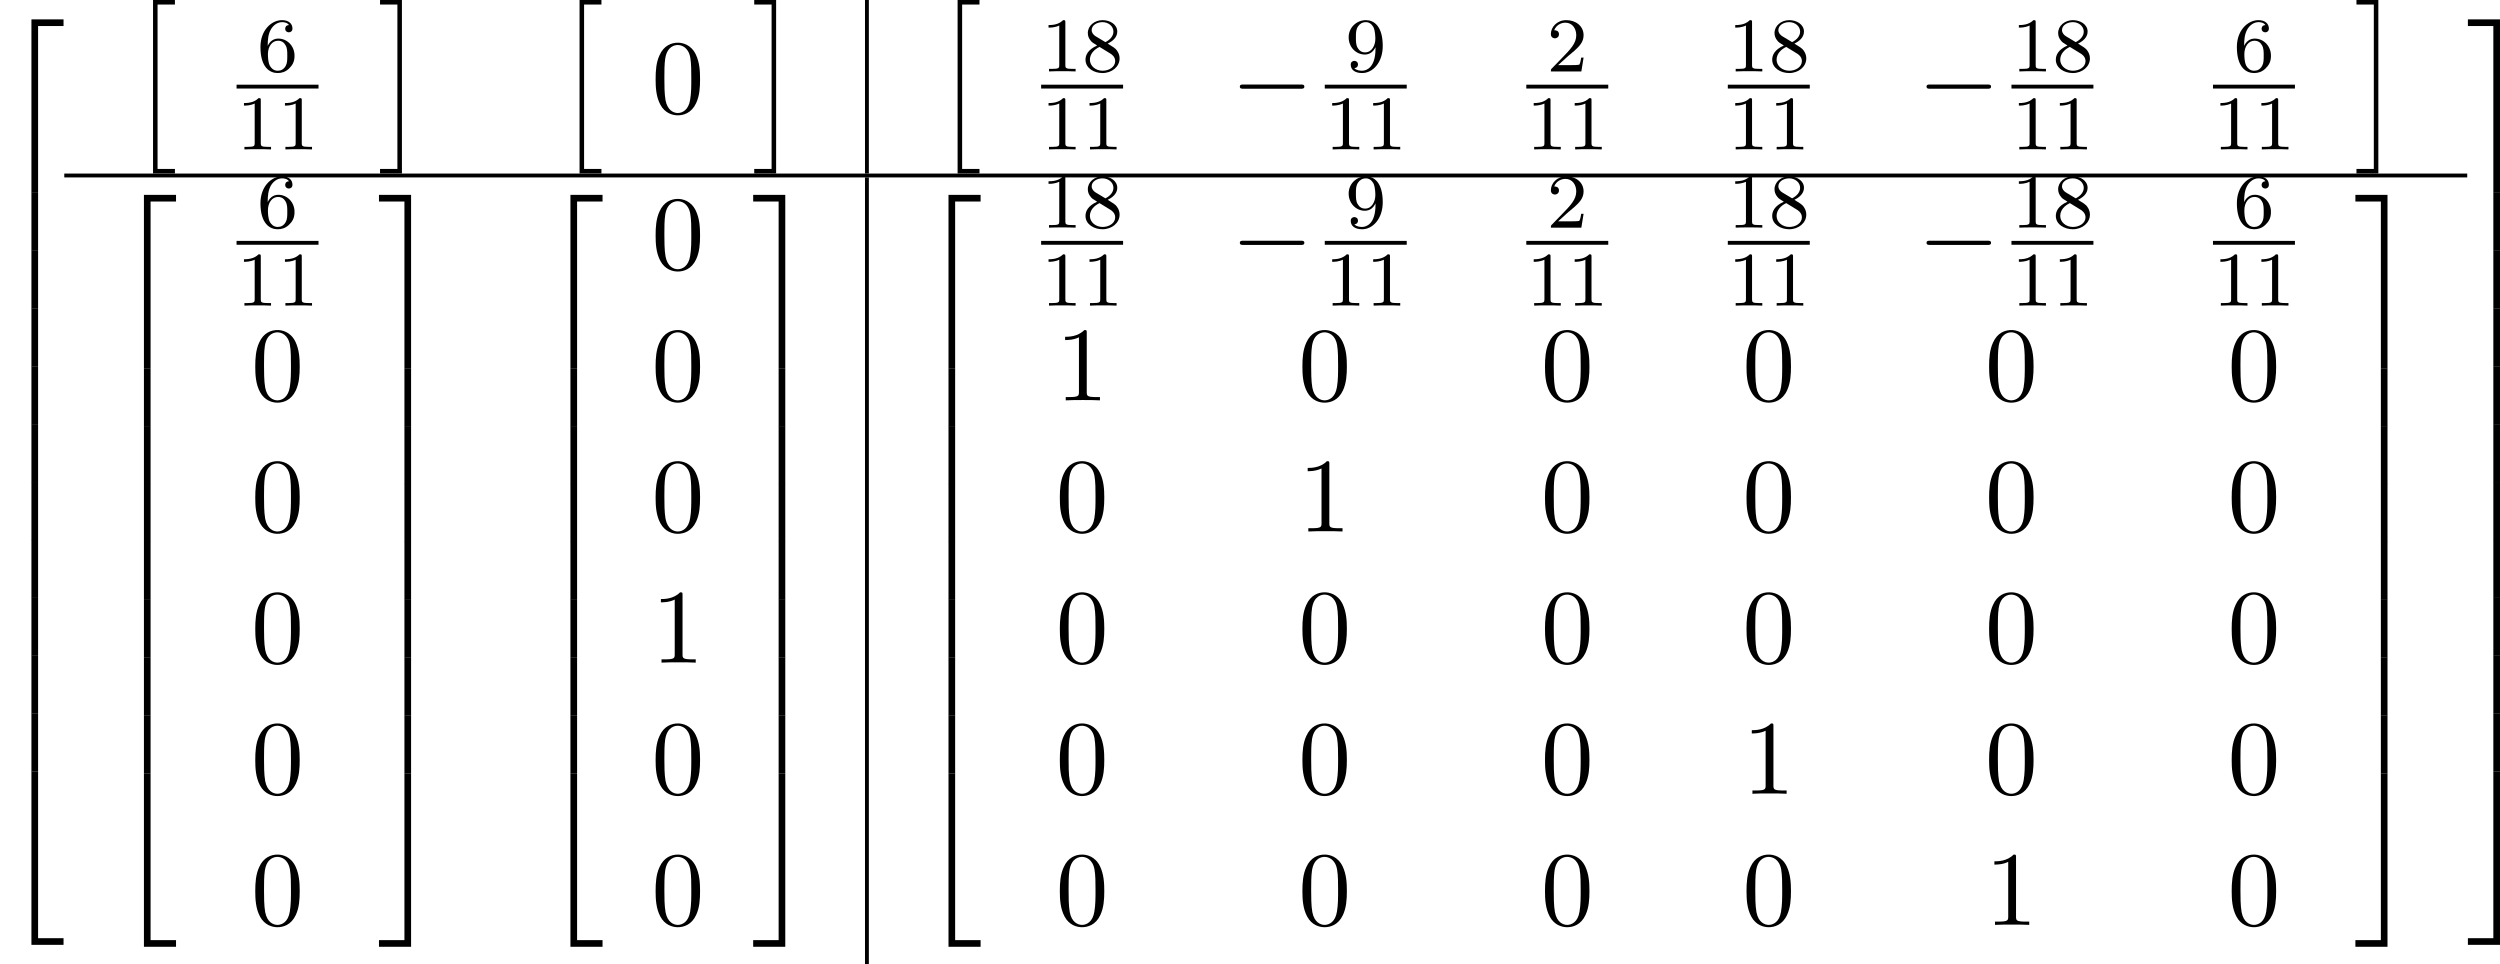
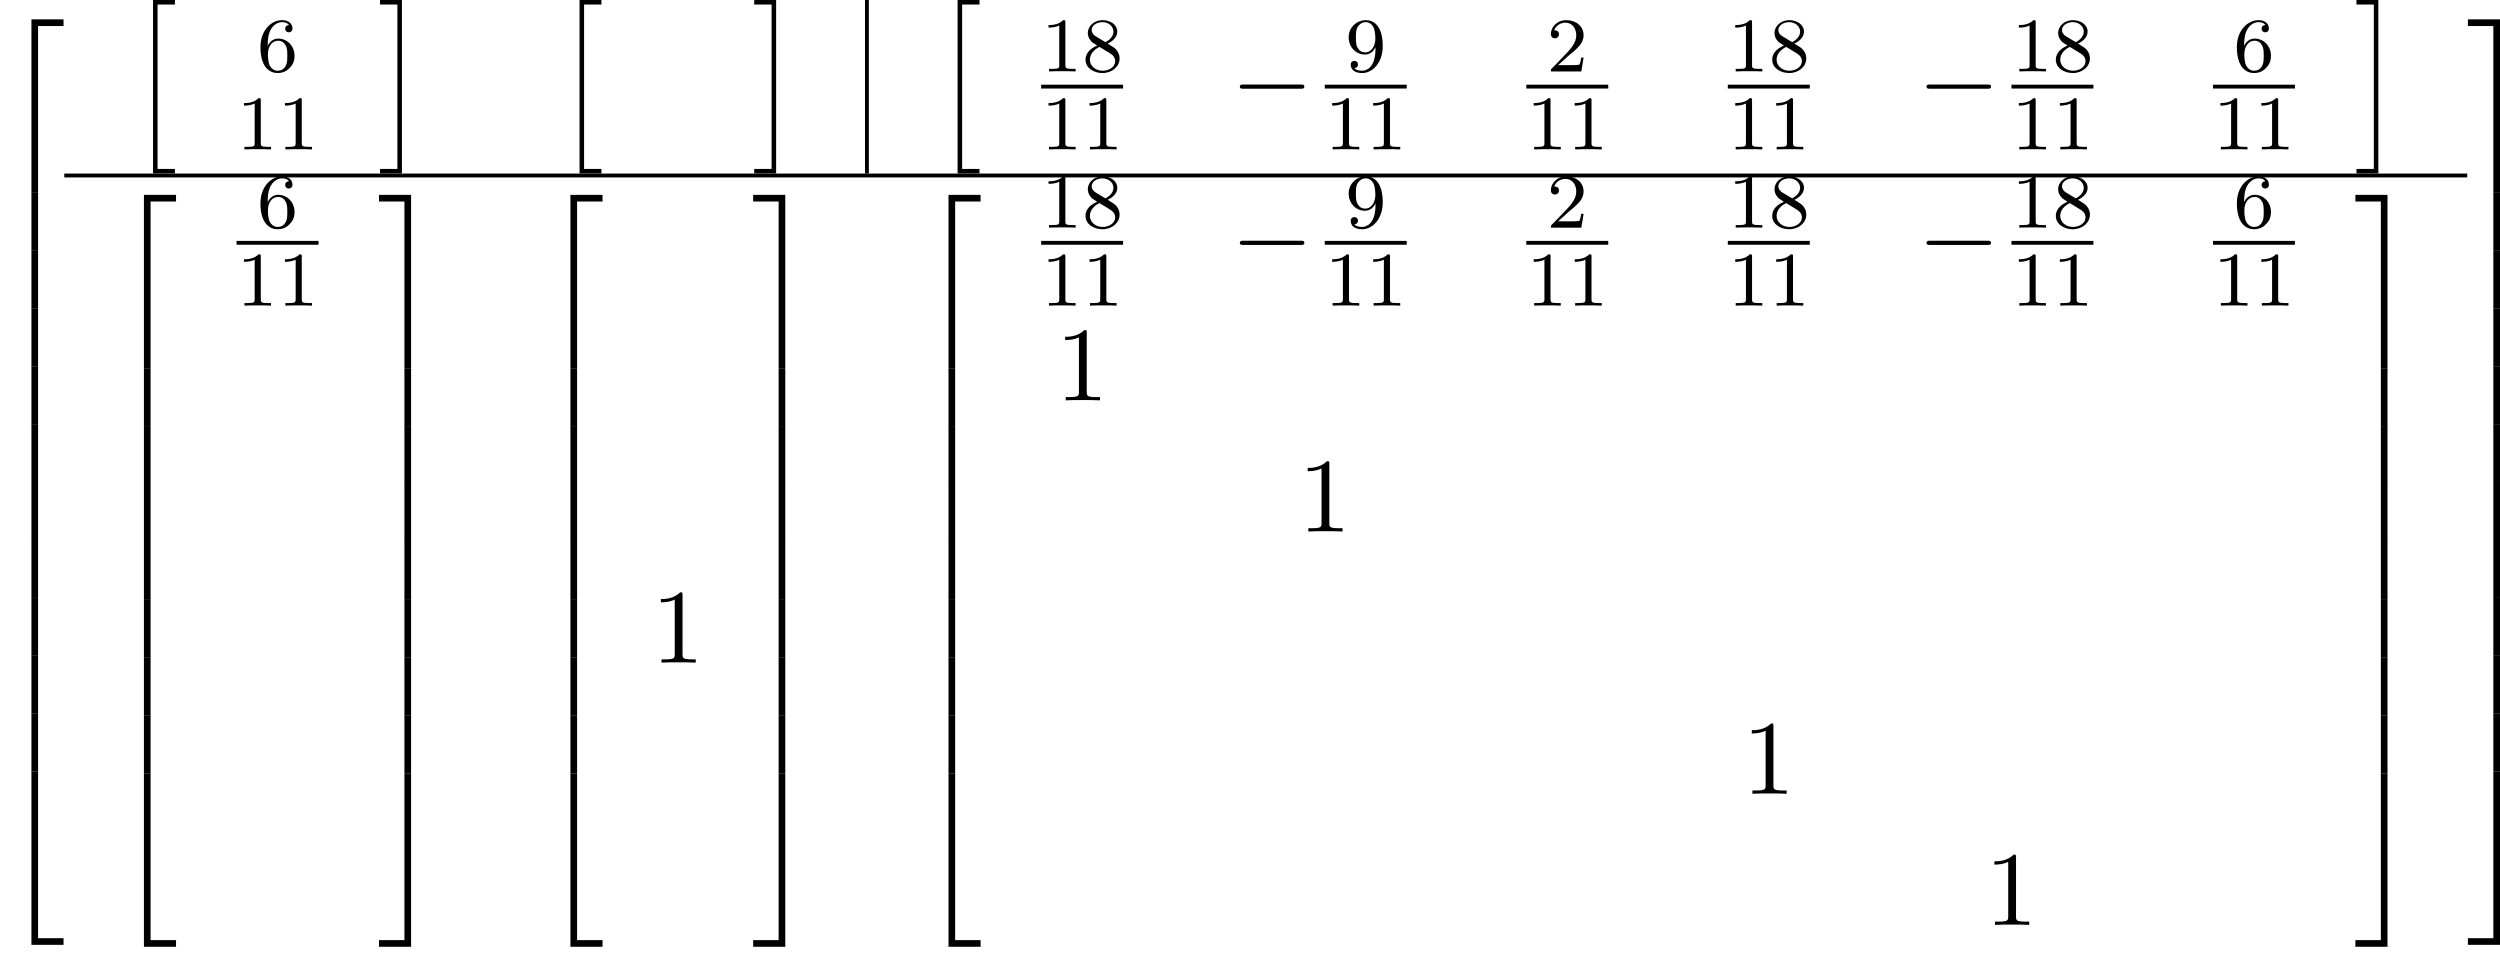
<svg xmlns="http://www.w3.org/2000/svg" xmlns:xlink="http://www.w3.org/1999/xlink" version="1.1" width="361.629pt" height="139.477pt" viewBox="177.366 444.594 361.629 139.477">
  <defs>
    <use id="g27-0" xlink:href="#g3-0" transform="scale(1.095)" />
    <path id="g3-0" d="M6.914-2.491C6.914-2.69 6.725-2.69 6.585-2.69H1.156C1.016-2.69 .827-2.69 .827-2.491S1.016-2.291 1.156-2.291H6.585C6.725-2.291 6.914-2.291 6.914-2.491Z" />
    <use id="g29-48" xlink:href="#g5-48" transform="scale(1.095)" />
    <use id="g29-49" xlink:href="#g5-49" transform="scale(1.095)" />
-     <path id="g5-48" d="M4.583-3.188C4.583-3.985 4.533-4.782 4.184-5.519C3.726-6.476 2.909-6.635 2.491-6.635C1.893-6.635 1.166-6.376 .757-5.45C.438-4.762 .389-3.985 .389-3.188C.389-2.441 .428-1.544 .837-.787C1.265 .02 1.993 .219 2.481 .219C3.019 .219 3.776 .01 4.214-.936C4.533-1.624 4.583-2.401 4.583-3.188ZM3.756-3.308C3.756-2.56 3.756-1.883 3.646-1.245C3.497-.299 2.929 0 2.481 0C2.092 0 1.504-.249 1.325-1.205C1.215-1.803 1.215-2.72 1.215-3.308C1.215-3.945 1.215-4.603 1.295-5.141C1.484-6.326 2.232-6.416 2.481-6.416C2.809-6.416 3.467-6.237 3.656-5.25C3.756-4.692 3.756-3.935 3.756-3.308Z" />
    <path id="g5-49" d="M4.174 0V-.309H3.856C2.959-.309 2.929-.418 2.929-.787V-6.376C2.929-6.615 2.929-6.635 2.7-6.635C2.082-5.998 1.205-5.998 .887-5.998V-5.689C1.086-5.689 1.674-5.689 2.192-5.948V-.787C2.192-.428 2.162-.309 1.265-.309H.946V0C1.295-.03 2.162-.03 2.56-.03S3.826-.03 4.174 0Z" />
    <path id="g40-49" d="M3.563 0V-.263H3.284C2.527-.263 2.503-.359 2.503-.654V-5.077C2.503-5.292 2.487-5.3 2.271-5.3C1.945-4.981 1.522-4.79 .765-4.79V-4.527C.98-4.527 1.411-4.527 1.873-4.742V-.654C1.873-.359 1.849-.263 1.092-.263H.813V0C1.14-.024 1.825-.024 2.184-.024S3.236-.024 3.563 0Z" />
    <path id="g40-50" d="M3.802-1.427H3.555C3.531-1.267 3.467-.869 3.371-.717C3.324-.654 2.718-.654 2.59-.654H1.172L2.248-1.626C2.375-1.745 2.71-2.008 2.837-2.12C3.332-2.574 3.802-3.013 3.802-3.738C3.802-4.686 3.005-5.3 2.008-5.3C1.052-5.3 .422-4.575 .422-3.866C.422-3.475 .733-3.419 .845-3.419C1.012-3.419 1.259-3.539 1.259-3.842C1.259-4.256 .861-4.256 .765-4.256C.996-4.838 1.53-5.037 1.921-5.037C2.662-5.037 3.045-4.407 3.045-3.738C3.045-2.909 2.463-2.303 1.522-1.339L.518-.303C.422-.215 .422-.199 .422 0H3.571L3.802-1.427Z" />
    <path id="g40-54" d="M3.873-1.618C3.873-2.662 3.084-3.395 2.2-3.395C1.626-3.395 1.283-3.029 1.1-2.638C1.1-3.3 1.156-3.881 1.443-4.368C1.682-4.766 2.088-5.093 2.59-5.093C2.75-5.093 3.116-5.069 3.3-4.79C2.941-4.774 2.909-4.503 2.909-4.415C2.909-4.176 3.092-4.041 3.284-4.041C3.427-4.041 3.658-4.129 3.658-4.431C3.658-4.91 3.3-5.3 2.582-5.3C1.474-5.3 .351-4.248 .351-2.527C.351-.367 1.355 .167 2.128 .167C2.511 .167 2.925 .064 3.284-.279C3.602-.59 3.873-.925 3.873-1.618ZM3.124-1.626C3.124-1.219 3.124-.869 2.965-.582C2.758-.215 2.479-.072 2.128-.072C1.706-.072 1.443-.367 1.323-.59C1.14-.948 1.124-1.49 1.124-1.793C1.124-2.582 1.554-3.172 2.168-3.172C2.566-3.172 2.805-2.965 2.957-2.686C3.124-2.391 3.124-2.032 3.124-1.626Z" />
    <path id="g40-56" d="M3.873-1.339C3.873-1.841 3.602-2.176 3.475-2.311C3.339-2.439 3.332-2.447 2.646-2.877C3.092-3.092 3.634-3.491 3.634-4.113C3.634-4.87 2.861-5.3 2.12-5.3C1.275-5.3 .59-4.718 .59-3.969C.59-3.674 .693-3.403 .893-3.172C1.028-3.005 1.06-2.989 1.554-2.678C.566-2.24 .351-1.658 .351-1.211C.351-.335 1.235 .167 2.104 .167C3.084 .167 3.873-.494 3.873-1.339ZM3.236-4.113C3.236-3.65 2.877-3.26 2.407-3.029L1.411-3.626C1.18-3.762 .988-3.993 .988-4.272C.988-4.774 1.538-5.093 2.104-5.093C2.726-5.093 3.236-4.67 3.236-4.113ZM3.419-1.068C3.419-.454 2.774-.072 2.12-.072C1.411-.072 .805-.558 .805-1.211C.805-1.809 1.251-2.279 1.801-2.534L2.877-1.873C3.005-1.801 3.419-1.546 3.419-1.068Z" />
    <path id="g40-57" d="M3.873-2.622C3.873-4.694 2.957-5.3 2.136-5.3C1.196-5.3 .351-4.567 .351-3.523C.351-2.495 1.124-1.745 2.024-1.745C2.59-1.745 2.933-2.104 3.124-2.511V-2.351C3.124-.406 2.2-.072 1.737-.072C1.57-.072 1.156-.096 .94-.343C1.291-.375 1.315-.638 1.315-.717C1.315-.956 1.132-1.092 .94-1.092C.797-1.092 .566-1.004 .566-.701C.566-.159 1.012 .167 1.745 .167C2.837 .167 3.873-.917 3.873-2.622ZM3.108-3.355C3.108-2.726 2.766-1.969 2.056-1.969C1.69-1.969 1.459-2.136 1.283-2.431C1.1-2.726 1.1-3.108 1.1-3.515C1.1-3.985 1.1-4.32 1.315-4.647C1.514-4.933 1.769-5.093 2.144-5.093C2.678-5.093 2.909-4.567 2.933-4.527C3.1-4.136 3.108-3.515 3.108-3.355Z" />
    <path id="g33-50" d="M6.565 .299V-.389H3.248V17.534H3.935V.299H6.565Z" />
    <path id="g33-51" d="M3.387 17.534V-.389H.07V.299H2.7V17.534H3.387Z" />
-     <path id="g33-52" d="M6.565 17.524V16.837H3.935V-.399H3.248V17.524H6.565Z" />
+     <path id="g33-52" d="M6.565 17.524V16.837H3.935V-.399H3.248V17.524Z" />
    <path id="g33-53" d="M3.387 17.524V-.399H2.7V16.837H.07V17.524H3.387Z" />
    <path id="g33-54" d="M3.935 5.988V-.01H3.248V5.988H3.935Z" />
    <path id="g33-55" d="M3.387 5.988V-.01H2.7V5.988H3.387Z" />
    <path id="g33-104" d="M4.513 17.524V17.056H2.72V.07H4.513V-.399H2.252V17.524H4.513Z" />
    <path id="g33-105" d="M2.441 17.524V-.399H.179V.07H1.973V17.056H.179V17.524H2.441Z" />
  </defs>
  <g id="page1" transform="matrix(1.4 0 0 1.4 0 0)">
    <use x="126.69" y="319.958" xlink:href="#g33-50" />
    <use x="126.69" y="337.492" xlink:href="#g33-54" />
    <use x="126.69" y="343.47" xlink:href="#g33-54" />
    <use x="126.69" y="349.448" xlink:href="#g33-54" />
    <use x="126.69" y="355.425" xlink:href="#g33-54" />
    <use x="126.69" y="361.403" xlink:href="#g33-54" />
    <use x="126.69" y="367.381" xlink:href="#g33-54" />
    <use x="126.69" y="373.358" xlink:href="#g33-54" />
    <use x="126.69" y="379.336" xlink:href="#g33-54" />
    <use x="126.69" y="385.314" xlink:href="#g33-54" />
    <use x="126.69" y="391.291" xlink:href="#g33-54" />
    <use x="126.69" y="397.667" xlink:href="#g33-52" />
    <use x="140.25" y="317.966" xlink:href="#g33-104" />
    <use x="153.249" y="324.948" xlink:href="#g40-54" />
-     <rect x="151.132" y="326.317" height=".398" width="8.468" />
    <use x="151.132" y="333.006" xlink:href="#g40-49" />
    <use x="155.366" y="333.006" xlink:href="#g40-49" />
    <use x="165.777" y="317.966" xlink:href="#g33-105" />
    <use x="184.319" y="317.966" xlink:href="#g33-104" />
    <use x="194.004" y="329.244" xlink:href="#g29-48" />
    <use x="204.44" y="317.966" xlink:href="#g33-105" />
    <rect x="216.063" y="317.567" height="17.933" width=".399" />
    <use x="223.38" y="317.966" xlink:href="#g33-104" />
    <use x="234.262" y="324.948" xlink:href="#g40-49" />
    <use x="238.496" y="324.948" xlink:href="#g40-56" />
    <rect x="234.262" y="326.317" height=".398" width="8.468" />
    <use x="234.262" y="333.006" xlink:href="#g40-49" />
    <use x="238.496" y="333.006" xlink:href="#g40-49" />
    <use x="253.888" y="329.244" xlink:href="#g27-0" />
    <use x="265.686" y="324.948" xlink:href="#g40-57" />
    <rect x="263.569" y="326.317" height=".398" width="8.468" />
    <use x="263.569" y="333.006" xlink:href="#g40-49" />
    <use x="267.803" y="333.006" xlink:href="#g40-49" />
    <use x="286.508" y="324.948" xlink:href="#g40-50" />
    <rect x="284.391" y="326.317" height=".398" width="8.468" />
    <use x="284.391" y="333.006" xlink:href="#g40-49" />
    <use x="288.625" y="333.006" xlink:href="#g40-49" />
    <use x="305.213" y="324.948" xlink:href="#g40-49" />
    <use x="309.447" y="324.948" xlink:href="#g40-56" />
    <rect x="305.213" y="326.317" height=".398" width="8.468" />
    <use x="305.213" y="333.006" xlink:href="#g40-49" />
    <use x="309.447" y="333.006" xlink:href="#g40-49" />
    <use x="324.839" y="329.244" xlink:href="#g27-0" />
    <use x="334.519" y="324.948" xlink:href="#g40-49" />
    <use x="338.753" y="324.948" xlink:href="#g40-56" />
    <rect x="334.519" y="326.317" height=".398" width="8.468" />
    <use x="334.519" y="333.006" xlink:href="#g40-49" />
    <use x="338.753" y="333.006" xlink:href="#g40-49" />
    <use x="357.458" y="324.948" xlink:href="#g40-54" />
    <rect x="355.341" y="326.317" height=".398" width="8.468" />
    <use x="355.341" y="333.006" xlink:href="#g40-49" />
    <use x="359.575" y="333.006" xlink:href="#g40-49" />
    <use x="369.986" y="317.966" xlink:href="#g33-105" />
    <rect x="133.332" y="335.5" height=".399" width="248.278" />
    <use x="138.313" y="338.09" xlink:href="#g33-50" />
    <use x="138.313" y="355.625" xlink:href="#g33-54" />
    <use x="138.313" y="361.602" xlink:href="#g33-54" />
    <use x="138.313" y="367.58" xlink:href="#g33-54" />
    <use x="138.313" y="373.558" xlink:href="#g33-54" />
    <use x="138.313" y="379.535" xlink:href="#g33-54" />
    <use x="138.313" y="385.513" xlink:href="#g33-54" />
    <use x="138.313" y="391.49" xlink:href="#g33-54" />
    <use x="138.313" y="397.867" xlink:href="#g33-52" />
    <use x="153.249" y="341.088" xlink:href="#g40-54" />
    <rect x="151.132" y="342.457" height=".398" width="8.468" />
    <use x="151.132" y="349.145" xlink:href="#g40-49" />
    <use x="155.366" y="349.145" xlink:href="#g40-49" />
    <use x="152.639" y="358.932" xlink:href="#g29-48" />
    <use x="152.639" y="372.482" xlink:href="#g29-48" />
    <use x="152.639" y="386.031" xlink:href="#g29-48" />
    <use x="152.639" y="399.58" xlink:href="#g29-48" />
    <use x="152.639" y="413.129" xlink:href="#g29-48" />
    <use x="165.777" y="338.09" xlink:href="#g33-51" />
    <use x="165.777" y="355.625" xlink:href="#g33-55" />
    <use x="165.777" y="361.602" xlink:href="#g33-55" />
    <use x="165.777" y="367.58" xlink:href="#g33-55" />
    <use x="165.777" y="373.558" xlink:href="#g33-55" />
    <use x="165.777" y="379.535" xlink:href="#g33-55" />
    <use x="165.777" y="385.513" xlink:href="#g33-55" />
    <use x="165.777" y="391.49" xlink:href="#g33-55" />
    <use x="165.777" y="397.867" xlink:href="#g33-53" />
    <use x="182.381" y="338.09" xlink:href="#g33-50" />
    <use x="182.381" y="355.625" xlink:href="#g33-54" />
    <use x="182.381" y="361.602" xlink:href="#g33-54" />
    <use x="182.381" y="367.58" xlink:href="#g33-54" />
    <use x="182.381" y="373.558" xlink:href="#g33-54" />
    <use x="182.381" y="379.535" xlink:href="#g33-54" />
    <use x="182.381" y="385.513" xlink:href="#g33-54" />
    <use x="182.381" y="391.49" xlink:href="#g33-54" />
    <use x="182.381" y="397.867" xlink:href="#g33-52" />
    <use x="194.004" y="345.383" xlink:href="#g29-48" />
    <use x="194.004" y="358.932" xlink:href="#g29-48" />
    <use x="194.004" y="372.482" xlink:href="#g29-48" />
    <use x="194.004" y="386.031" xlink:href="#g29-49" />
    <use x="194.004" y="399.58" xlink:href="#g29-48" />
    <use x="194.004" y="413.129" xlink:href="#g29-48" />
    <use x="204.44" y="338.09" xlink:href="#g33-51" />
    <use x="204.44" y="355.625" xlink:href="#g33-55" />
    <use x="204.44" y="361.602" xlink:href="#g33-55" />
    <use x="204.44" y="367.58" xlink:href="#g33-55" />
    <use x="204.44" y="373.558" xlink:href="#g33-55" />
    <use x="204.44" y="379.535" xlink:href="#g33-55" />
    <use x="204.44" y="385.513" xlink:href="#g33-55" />
    <use x="204.44" y="391.49" xlink:href="#g33-55" />
    <use x="204.44" y="397.867" xlink:href="#g33-53" />
-     <rect x="216.063" y="335.899" height="81.295" width=".399" />
    <use x="221.443" y="338.09" xlink:href="#g33-50" />
    <use x="221.443" y="355.625" xlink:href="#g33-54" />
    <use x="221.443" y="361.602" xlink:href="#g33-54" />
    <use x="221.443" y="367.58" xlink:href="#g33-54" />
    <use x="221.443" y="373.558" xlink:href="#g33-54" />
    <use x="221.443" y="379.535" xlink:href="#g33-54" />
    <use x="221.443" y="385.513" xlink:href="#g33-54" />
    <use x="221.443" y="391.49" xlink:href="#g33-54" />
    <use x="221.443" y="397.867" xlink:href="#g33-52" />
    <use x="234.262" y="341.088" xlink:href="#g40-49" />
    <use x="238.496" y="341.088" xlink:href="#g40-56" />
    <rect x="234.262" y="342.457" height=".398" width="8.468" />
    <use x="234.262" y="349.145" xlink:href="#g40-49" />
    <use x="238.496" y="349.145" xlink:href="#g40-49" />
    <use x="253.888" y="345.383" xlink:href="#g27-0" />
    <use x="265.686" y="341.088" xlink:href="#g40-57" />
    <rect x="263.569" y="342.457" height=".398" width="8.468" />
    <use x="263.569" y="349.145" xlink:href="#g40-49" />
    <use x="267.803" y="349.145" xlink:href="#g40-49" />
    <use x="286.508" y="341.088" xlink:href="#g40-50" />
    <rect x="284.391" y="342.457" height=".398" width="8.468" />
    <use x="284.391" y="349.145" xlink:href="#g40-49" />
    <use x="288.625" y="349.145" xlink:href="#g40-49" />
    <use x="305.213" y="341.088" xlink:href="#g40-49" />
    <use x="309.447" y="341.088" xlink:href="#g40-56" />
    <rect x="305.213" y="342.457" height=".398" width="8.468" />
    <use x="305.213" y="349.145" xlink:href="#g40-49" />
    <use x="309.447" y="349.145" xlink:href="#g40-49" />
    <use x="324.839" y="345.383" xlink:href="#g27-0" />
    <use x="334.519" y="341.088" xlink:href="#g40-49" />
    <use x="338.753" y="341.088" xlink:href="#g40-56" />
    <rect x="334.519" y="342.457" height=".398" width="8.468" />
    <use x="334.519" y="349.145" xlink:href="#g40-49" />
    <use x="338.753" y="349.145" xlink:href="#g40-49" />
    <use x="357.458" y="341.088" xlink:href="#g40-54" />
    <rect x="355.341" y="342.457" height=".398" width="8.468" />
    <use x="355.341" y="349.145" xlink:href="#g40-49" />
    <use x="359.575" y="349.145" xlink:href="#g40-49" />
    <use x="235.769" y="358.932" xlink:href="#g29-49" />
    <use x="260.833" y="358.932" xlink:href="#g29-48" />
    <use x="285.897" y="358.932" xlink:href="#g29-48" />
    <use x="306.719" y="358.932" xlink:href="#g29-48" />
    <use x="331.784" y="358.932" xlink:href="#g29-48" />
    <use x="356.848" y="358.932" xlink:href="#g29-48" />
    <use x="235.769" y="372.482" xlink:href="#g29-48" />
    <use x="260.833" y="372.482" xlink:href="#g29-49" />
    <use x="285.897" y="372.482" xlink:href="#g29-48" />
    <use x="306.719" y="372.482" xlink:href="#g29-48" />
    <use x="331.784" y="372.482" xlink:href="#g29-48" />
    <use x="356.848" y="372.482" xlink:href="#g29-48" />
    <use x="235.769" y="386.031" xlink:href="#g29-48" />
    <use x="260.833" y="386.031" xlink:href="#g29-48" />
    <use x="285.897" y="386.031" xlink:href="#g29-48" />
    <use x="306.719" y="386.031" xlink:href="#g29-48" />
    <use x="331.784" y="386.031" xlink:href="#g29-48" />
    <use x="356.848" y="386.031" xlink:href="#g29-48" />
    <use x="235.769" y="399.58" xlink:href="#g29-48" />
    <use x="260.833" y="399.58" xlink:href="#g29-48" />
    <use x="285.897" y="399.58" xlink:href="#g29-48" />
    <use x="306.719" y="399.58" xlink:href="#g29-49" />
    <use x="331.784" y="399.58" xlink:href="#g29-48" />
    <use x="356.848" y="399.58" xlink:href="#g29-48" />
    <use x="235.769" y="413.129" xlink:href="#g29-48" />
    <use x="260.833" y="413.129" xlink:href="#g29-48" />
    <use x="285.897" y="413.129" xlink:href="#g29-48" />
    <use x="306.719" y="413.129" xlink:href="#g29-48" />
    <use x="331.784" y="413.129" xlink:href="#g29-49" />
    <use x="356.848" y="413.129" xlink:href="#g29-48" />
    <use x="369.986" y="338.09" xlink:href="#g33-51" />
    <use x="369.986" y="355.625" xlink:href="#g33-55" />
    <use x="369.986" y="361.602" xlink:href="#g33-55" />
    <use x="369.986" y="367.58" xlink:href="#g33-55" />
    <use x="369.986" y="373.558" xlink:href="#g33-55" />
    <use x="369.986" y="379.535" xlink:href="#g33-55" />
    <use x="369.986" y="385.513" xlink:href="#g33-55" />
    <use x="369.986" y="391.49" xlink:href="#g33-55" />
    <use x="369.986" y="397.867" xlink:href="#g33-53" />
    <use x="381.609" y="319.958" xlink:href="#g33-51" />
    <use x="381.609" y="337.492" xlink:href="#g33-55" />
    <use x="381.609" y="343.47" xlink:href="#g33-55" />
    <use x="381.609" y="349.448" xlink:href="#g33-55" />
    <use x="381.609" y="355.425" xlink:href="#g33-55" />
    <use x="381.609" y="361.403" xlink:href="#g33-55" />
    <use x="381.609" y="367.381" xlink:href="#g33-55" />
    <use x="381.609" y="373.358" xlink:href="#g33-55" />
    <use x="381.609" y="379.336" xlink:href="#g33-55" />
    <use x="381.609" y="385.314" xlink:href="#g33-55" />
    <use x="381.609" y="391.291" xlink:href="#g33-55" />
    <use x="381.609" y="397.667" xlink:href="#g33-53" />
  </g>
</svg>